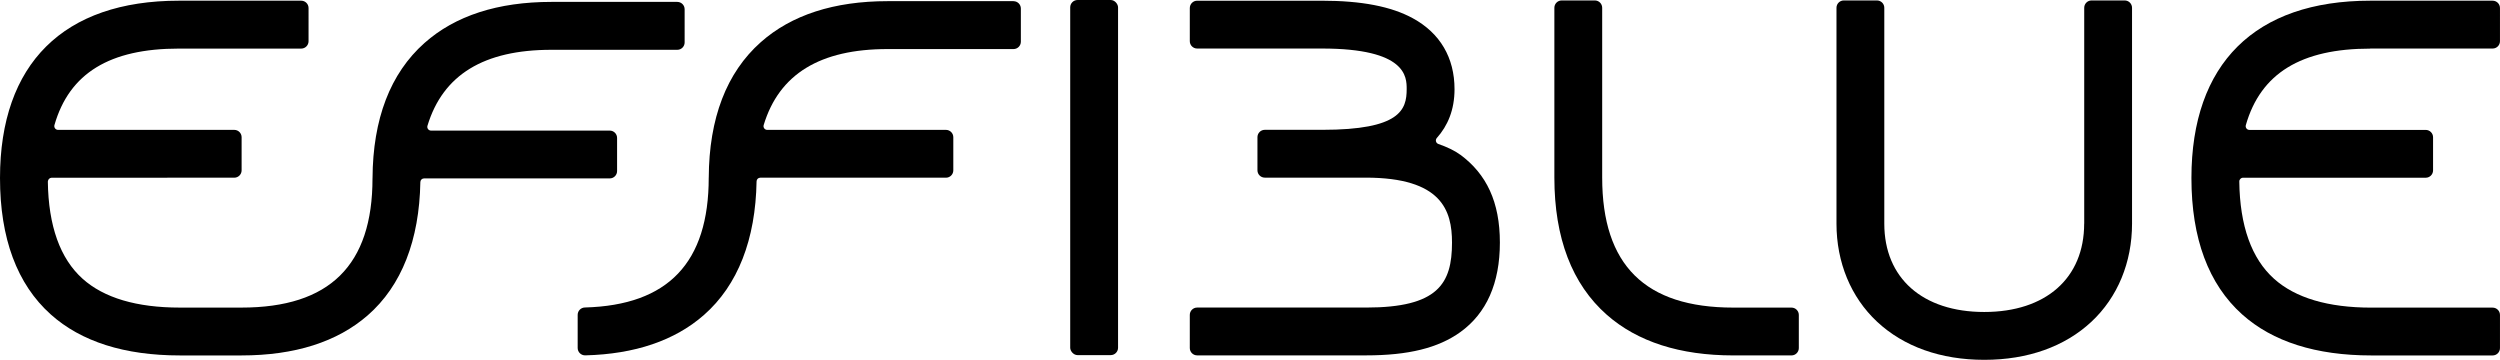
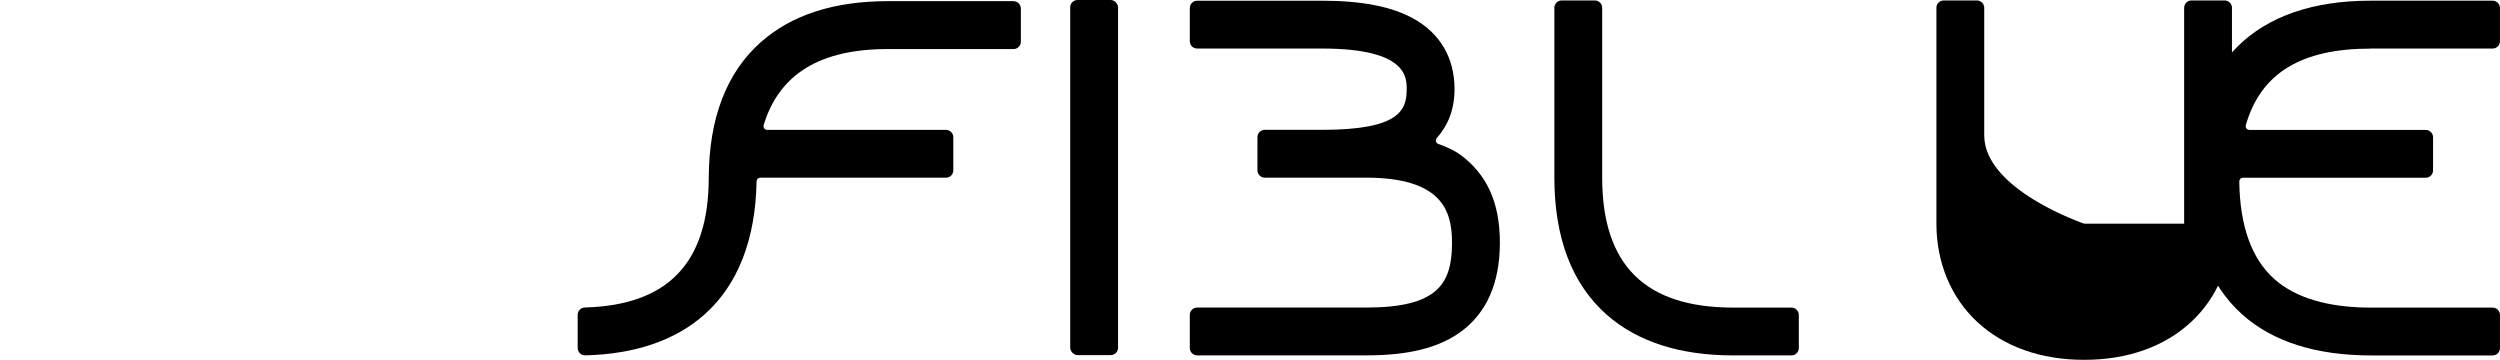
<svg xmlns="http://www.w3.org/2000/svg" id="Calque_1" viewBox="0 0 1013.68 145.9">
  <path d="M961.1,19.68h49.59c1.65,0,2.98-1.34,2.98-2.98V3.26c0-1.65-1.34-2.98-2.98-2.98h-49.59c-46.78,0-72.54,25.54-72.54,71.92,0,24.45,6.92,43.04,20.57,55.28,12.32,11.04,29.93,16.64,52.35,16.64h49.21c1.65,0,2.98-1.34,2.98-2.98v-13.43c0-1.65-1.34-2.98-2.98-2.98h-49.21c-17.49,0-30.75-3.93-39.4-11.68-9.14-8.19-13.89-21.47-14.11-39.47-.01-.83.67-1.52,1.51-1.52h74.08c1.65,0,2.98-1.34,2.98-2.98v-13.43c0-1.65-1.34-2.98-2.98-2.98h-71.5c-1.01,0-1.71-.97-1.44-1.94,6.03-21.05,22.47-31.02,50.47-31.02Z" />
-   <path d="M274.62.77h-51.04c-21.71,0-39.02,5.6-51.45,16.65-13.88,12.33-20.96,30.8-21.08,54.88h-.01c0,35.28-17.38,52.42-53.14,52.42h-24.99c-17.49,0-30.75-3.93-39.4-11.68-9.14-8.19-13.88-21.46-14.11-39.46,0,0,.01-.01.02-.02.05-.81.68-1.45,1.49-1.5h.01s74.07-.01,74.07-.01c1.65,0,2.98-1.34,2.98-2.98v-13.43c0-1.65-1.34-2.98-2.98-2.98H23.54c-1.03,0-1.75-.99-1.46-1.97,6.04-21.03,22.47-30.99,50.46-30.99h49.59c1.65,0,2.98-1.34,2.98-2.98V3.26c0-1.65-1.34-2.98-2.98-2.98h-49.59C25.76.28,0,25.82,0,72.2c0,24.45,6.92,43.04,20.57,55.28,12.32,11.04,29.93,16.64,52.35,16.64h24.99c21.6,0,38.84-5.48,51.21-16.28,13.74-11.99,20.92-30.51,21.32-54.02.01-.82.67-1.48,1.49-1.48h75.3c1.65,0,2.98-1.34,2.98-2.98v-13.43c0-1.65-1.34-2.98-2.98-2.98h-72.47c-1.02,0-1.73-.99-1.44-1.96,6.27-20.68,22.87-30.8,50.26-30.8h51.04c1.65,0,2.98-1.34,2.98-2.98V3.75c0-1.65-1.34-2.98-2.98-2.98Z" />
  <path d="M649.64,72V3.16c0-1.65-1.34-2.98-2.98-2.98h-13.43c-1.65,0-2.98,1.34-2.98,2.98v68.83c0,24.51,7.17,43.24,21.29,55.67,12.42,10.92,29.66,16.45,51.24,16.45h23.61c1.65,0,2.98-1.34,2.98-2.98v-13.43c0-1.65-1.34-2.98-2.98-2.98h-23.61c-35.76,0-53.14-17.25-53.14-52.72Z" />
  <path d="M410.95.47h-51.04c-21.71,0-39.02,5.6-51.45,16.65-13.88,12.33-20.96,30.8-21.08,54.88h-.01c0,34.5-16.44,51.76-50.24,52.68-1.61.04-2.9,1.37-2.9,2.98v13.44c0,1.69,1.4,3.03,3.09,2.99,20.15-.51,36.34-6.02,48.16-16.42,13.73-12.07,20.89-30.63,21.29-54.14.01-.82.67-1.48,1.49-1.48h75.3c1.65,0,2.98-1.34,2.98-2.98v-13.43c0-1.65-1.34-2.98-2.98-2.98h-72.48c-1.02,0-1.73-.99-1.43-1.96,6.27-20.68,22.87-30.81,50.26-30.81h51.04c1.65,0,2.98-1.34,2.98-2.98V3.46c0-1.65-1.34-2.98-2.98-2.98Z" />
  <path d="M592.08,62.73c-2.25-1.66-5.3-3.11-8.86-4.35-1.03-.36-1.34-1.63-.62-2.44,4.4-4.93,7.17-11.36,7.17-19.77,0-12.76-5.83-22.7-16.86-28.74-8.78-4.81-20.86-7.14-36.92-7.14h-50.58c-1.65,0-2.98,1.34-2.98,2.98v13.43c0,1.65,1.34,2.98,2.98,2.98h50.58c34.38,0,34.38,11.55,34.38,16.48,0,8.34-2.64,16.48-34.19,16.48h-23.34c-1.65,0-2.98,1.34-2.98,2.98v13.43c0,1.65,1.34,2.98,2.98,2.98h40.89c30.86,0,35.02,13.31,35.02,26.34,0,16.68-5.7,26.34-34.82,26.34h-68.52c-1.65,0-2.98,1.34-2.98,2.98v13.43c0,1.65,1.34,2.98,2.98,2.98h68.52c17.09,0,29.22-2.99,38.17-9.42,10.65-7.65,16.06-19.87,16.06-36.32s-5.41-27.78-16.08-35.65Z" />
-   <path d="M845.07,90.69c0,22.09-15.53,35.81-40.52,35.81s-40.52-13.72-40.52-35.81V3.16c0-1.65-1.34-2.98-2.98-2.98h-13.43c-1.65,0-2.98,1.34-2.98,2.98v87.52c0,15.72,5.84,29.83,16.44,39.75,10.83,10.12,25.86,15.47,43.48,15.47s32.65-5.35,43.48-15.47c10.6-9.91,16.44-24.03,16.44-39.75V3.16c0-1.65-1.34-2.98-2.98-2.98h-13.43c-1.65,0-2.98,1.34-2.98,2.98v87.52Z" />
+   <path d="M845.07,90.69s-40.52-13.72-40.52-35.81V3.16c0-1.65-1.34-2.98-2.98-2.98h-13.43c-1.65,0-2.98,1.34-2.98,2.98v87.52c0,15.72,5.84,29.83,16.44,39.75,10.83,10.12,25.86,15.47,43.48,15.47s32.65-5.35,43.48-15.47c10.6-9.91,16.44-24.03,16.44-39.75V3.16c0-1.65-1.34-2.98-2.98-2.98h-13.43c-1.65,0-2.98,1.34-2.98,2.98v87.52Z" />
  <rect x="433.94" width="19.4" height="143.99" rx="2.98" ry="2.98" />
</svg>